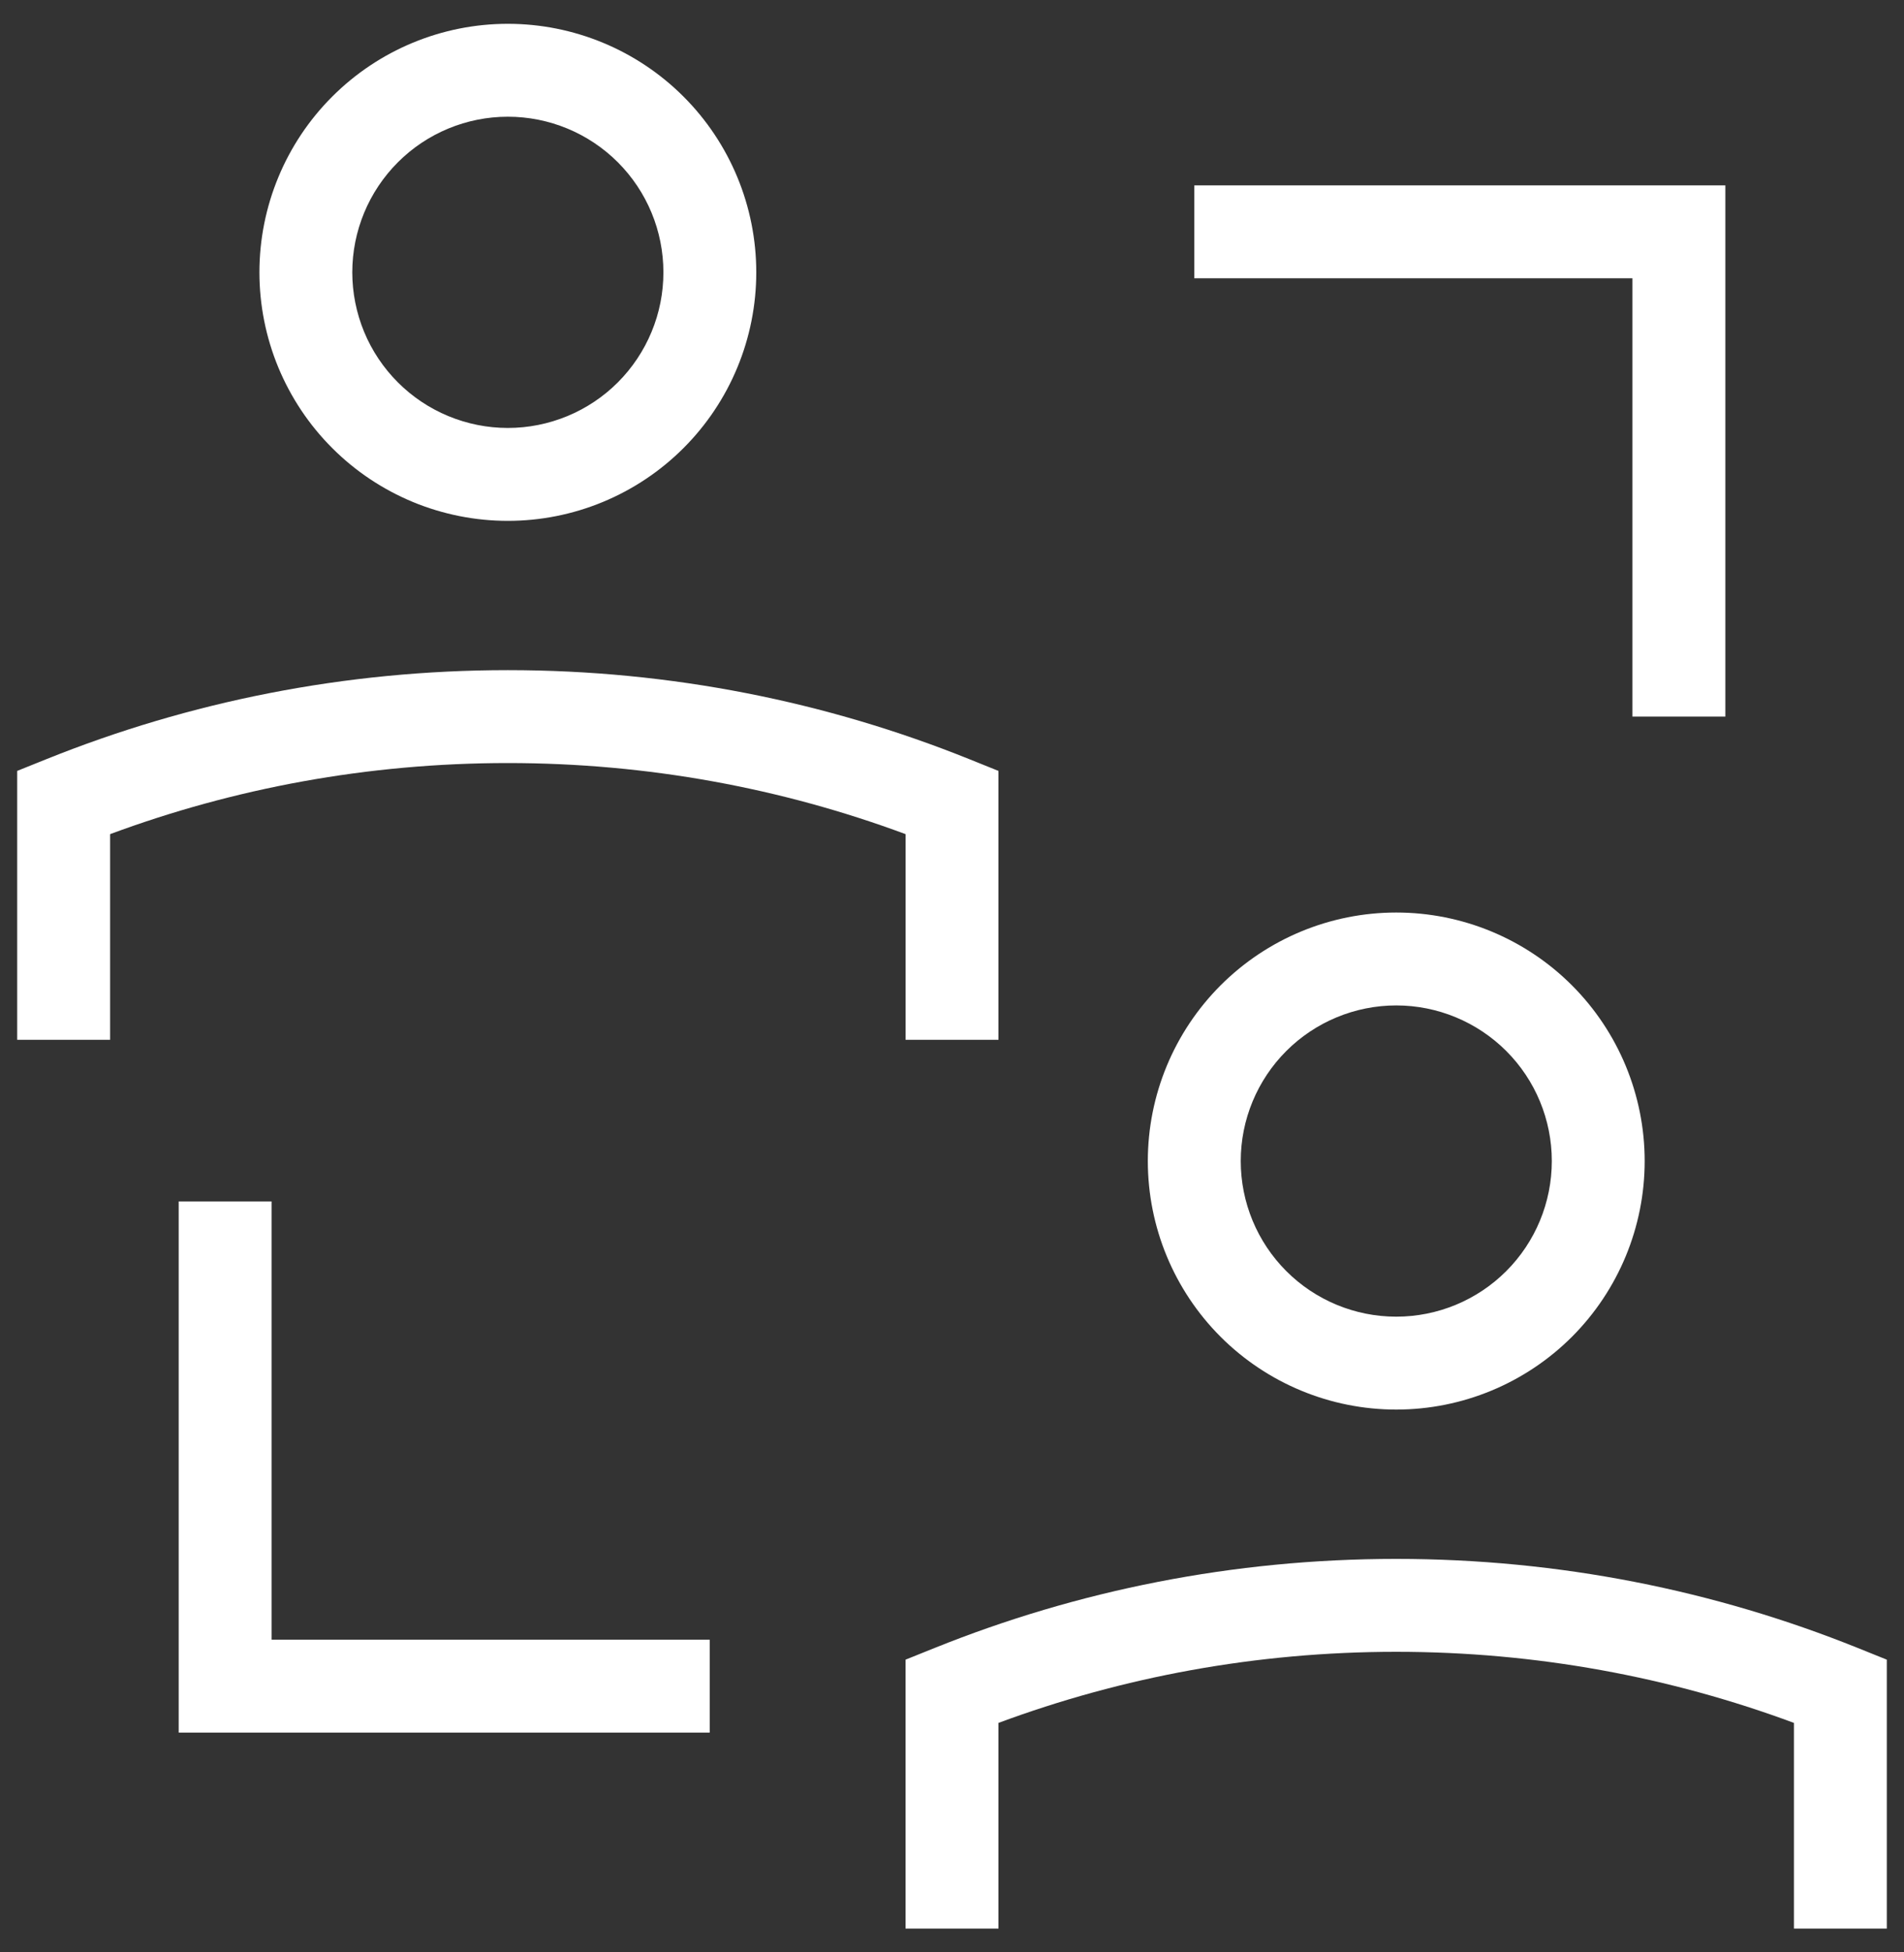
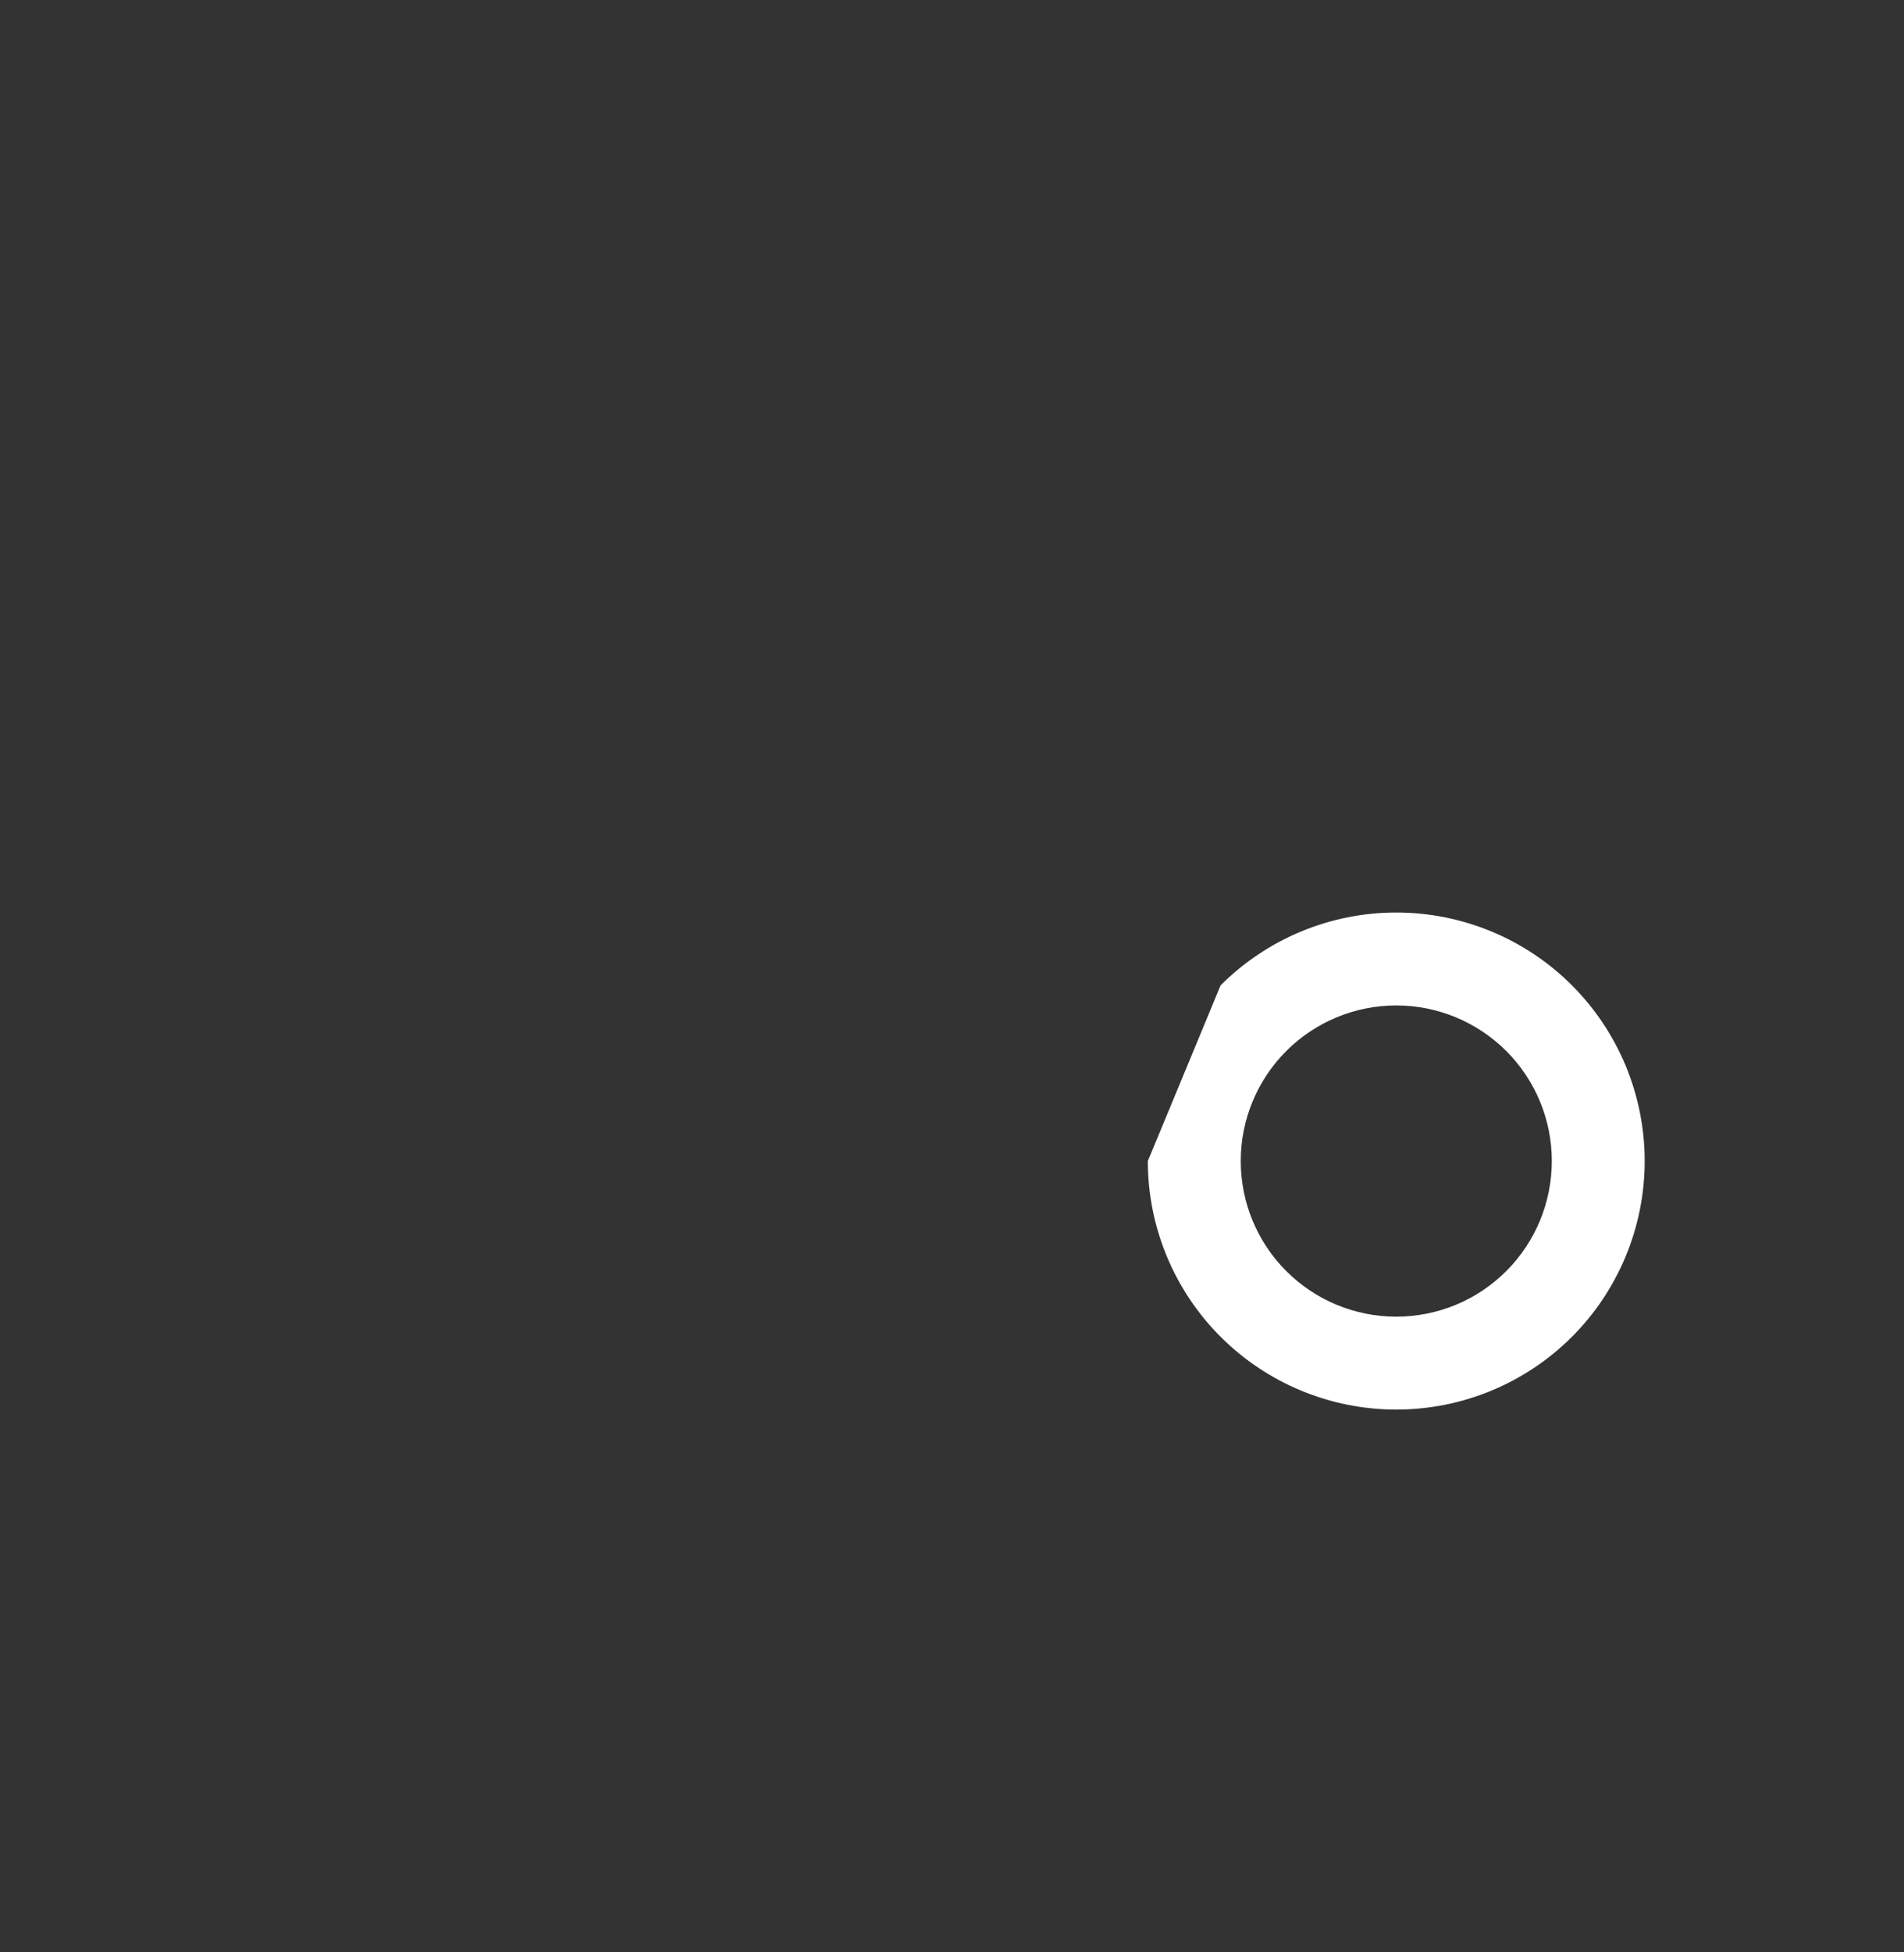
<svg xmlns="http://www.w3.org/2000/svg" width="40" height="41" viewBox="0 0 40 41" fill="none">
  <rect x="0" y="0" width="40" height="41" fill="#333333" stroke="none" />
-   <path fill-rule="evenodd" clip-rule="evenodd" d="M2.313 17.517V21.836H0.361V16.189L0.973 15.943C3.97 14.737 7.243 14.073 10.669 14.073C14.095 14.073 17.368 14.737 20.365 15.943L20.976 16.189V21.836H19.025V17.517C16.424 16.552 13.609 16.024 10.669 16.024C7.729 16.024 4.914 16.552 2.313 17.517Z" fill="white" />
-   <path fill-rule="evenodd" clip-rule="evenodd" d="M6.979 2.029C7.958 1.05 9.285 0.5 10.669 0.5C12.053 0.5 13.381 1.05 14.36 2.029C15.338 3.007 15.888 4.335 15.888 5.719C15.888 6.404 15.753 7.083 15.491 7.716C15.229 8.349 14.844 8.925 14.36 9.409C13.875 9.894 13.3 10.278 12.666 10.541C12.033 10.803 11.355 10.938 10.669 10.938C9.984 10.938 9.305 10.803 8.672 10.541C8.039 10.278 7.463 9.894 6.979 9.409C6.494 8.925 6.11 8.349 5.847 7.716C5.585 7.083 5.45 6.404 5.45 5.719C5.45 4.335 6 3.007 6.979 2.029ZM10.669 2.451C9.803 2.451 8.971 2.795 8.359 3.408C7.746 4.021 7.401 4.852 7.401 5.719C7.401 6.148 7.486 6.573 7.65 6.97C7.814 7.366 8.055 7.726 8.359 8.03C8.662 8.333 9.022 8.574 9.419 8.738C9.815 8.902 10.24 8.987 10.669 8.987C11.098 8.987 11.523 8.902 11.92 8.738C12.316 8.574 12.677 8.333 12.98 8.03C13.283 7.726 13.524 7.366 13.688 6.97C13.853 6.573 13.937 6.148 13.937 5.719C13.937 4.852 13.593 4.021 12.98 3.408C12.367 2.795 11.536 2.451 10.669 2.451Z" fill="white" />
-   <path fill-rule="evenodd" clip-rule="evenodd" d="M20.976 36.181V40.5H19.024V34.853L19.636 34.607C22.633 33.401 25.906 32.737 29.332 32.737C32.758 32.737 36.031 33.401 39.028 34.607L39.639 34.853V40.5H37.688V36.181C35.087 35.216 32.272 34.688 29.332 34.688C26.392 34.688 23.577 35.216 20.976 36.181Z" fill="white" />
-   <path fill-rule="evenodd" clip-rule="evenodd" d="M25.643 20.692C26.622 19.713 27.949 19.163 29.333 19.163C30.718 19.163 32.045 19.713 33.024 20.692C34.002 21.671 34.552 22.998 34.552 24.382C34.552 25.766 34.002 27.094 33.024 28.073C32.045 29.051 30.718 29.601 29.333 29.601C27.949 29.601 26.622 29.051 25.643 28.073C24.664 27.094 24.114 25.766 24.114 24.382C24.114 22.998 24.664 21.671 25.643 20.692ZM29.333 21.114C28.467 21.114 27.635 21.459 27.023 22.071C26.41 22.684 26.066 23.515 26.066 24.382C26.066 25.249 26.41 26.08 27.023 26.693C27.635 27.306 28.467 27.65 29.333 27.65C30.2 27.65 31.031 27.306 31.644 26.693C32.257 26.08 32.601 25.249 32.601 24.382C32.601 23.515 32.257 22.684 31.644 22.071C31.031 21.459 30.2 21.114 29.333 21.114Z" fill="white" />
-   <path fill-rule="evenodd" clip-rule="evenodd" d="M3.754 25.23H5.705V34.434H14.91V36.385H3.754V25.23Z" fill="white" />
-   <path fill-rule="evenodd" clip-rule="evenodd" d="M34.295 5.844H25.091V3.893H36.247V15.048H34.295V5.844Z" fill="white" />
+   <path fill-rule="evenodd" clip-rule="evenodd" d="M25.643 20.692C26.622 19.713 27.949 19.163 29.333 19.163C30.718 19.163 32.045 19.713 33.024 20.692C34.002 21.671 34.552 22.998 34.552 24.382C34.552 25.766 34.002 27.094 33.024 28.073C32.045 29.051 30.718 29.601 29.333 29.601C27.949 29.601 26.622 29.051 25.643 28.073C24.664 27.094 24.114 25.766 24.114 24.382ZM29.333 21.114C28.467 21.114 27.635 21.459 27.023 22.071C26.41 22.684 26.066 23.515 26.066 24.382C26.066 25.249 26.41 26.08 27.023 26.693C27.635 27.306 28.467 27.65 29.333 27.65C30.2 27.65 31.031 27.306 31.644 26.693C32.257 26.08 32.601 25.249 32.601 24.382C32.601 23.515 32.257 22.684 31.644 22.071C31.031 21.459 30.2 21.114 29.333 21.114Z" fill="white" />
</svg>